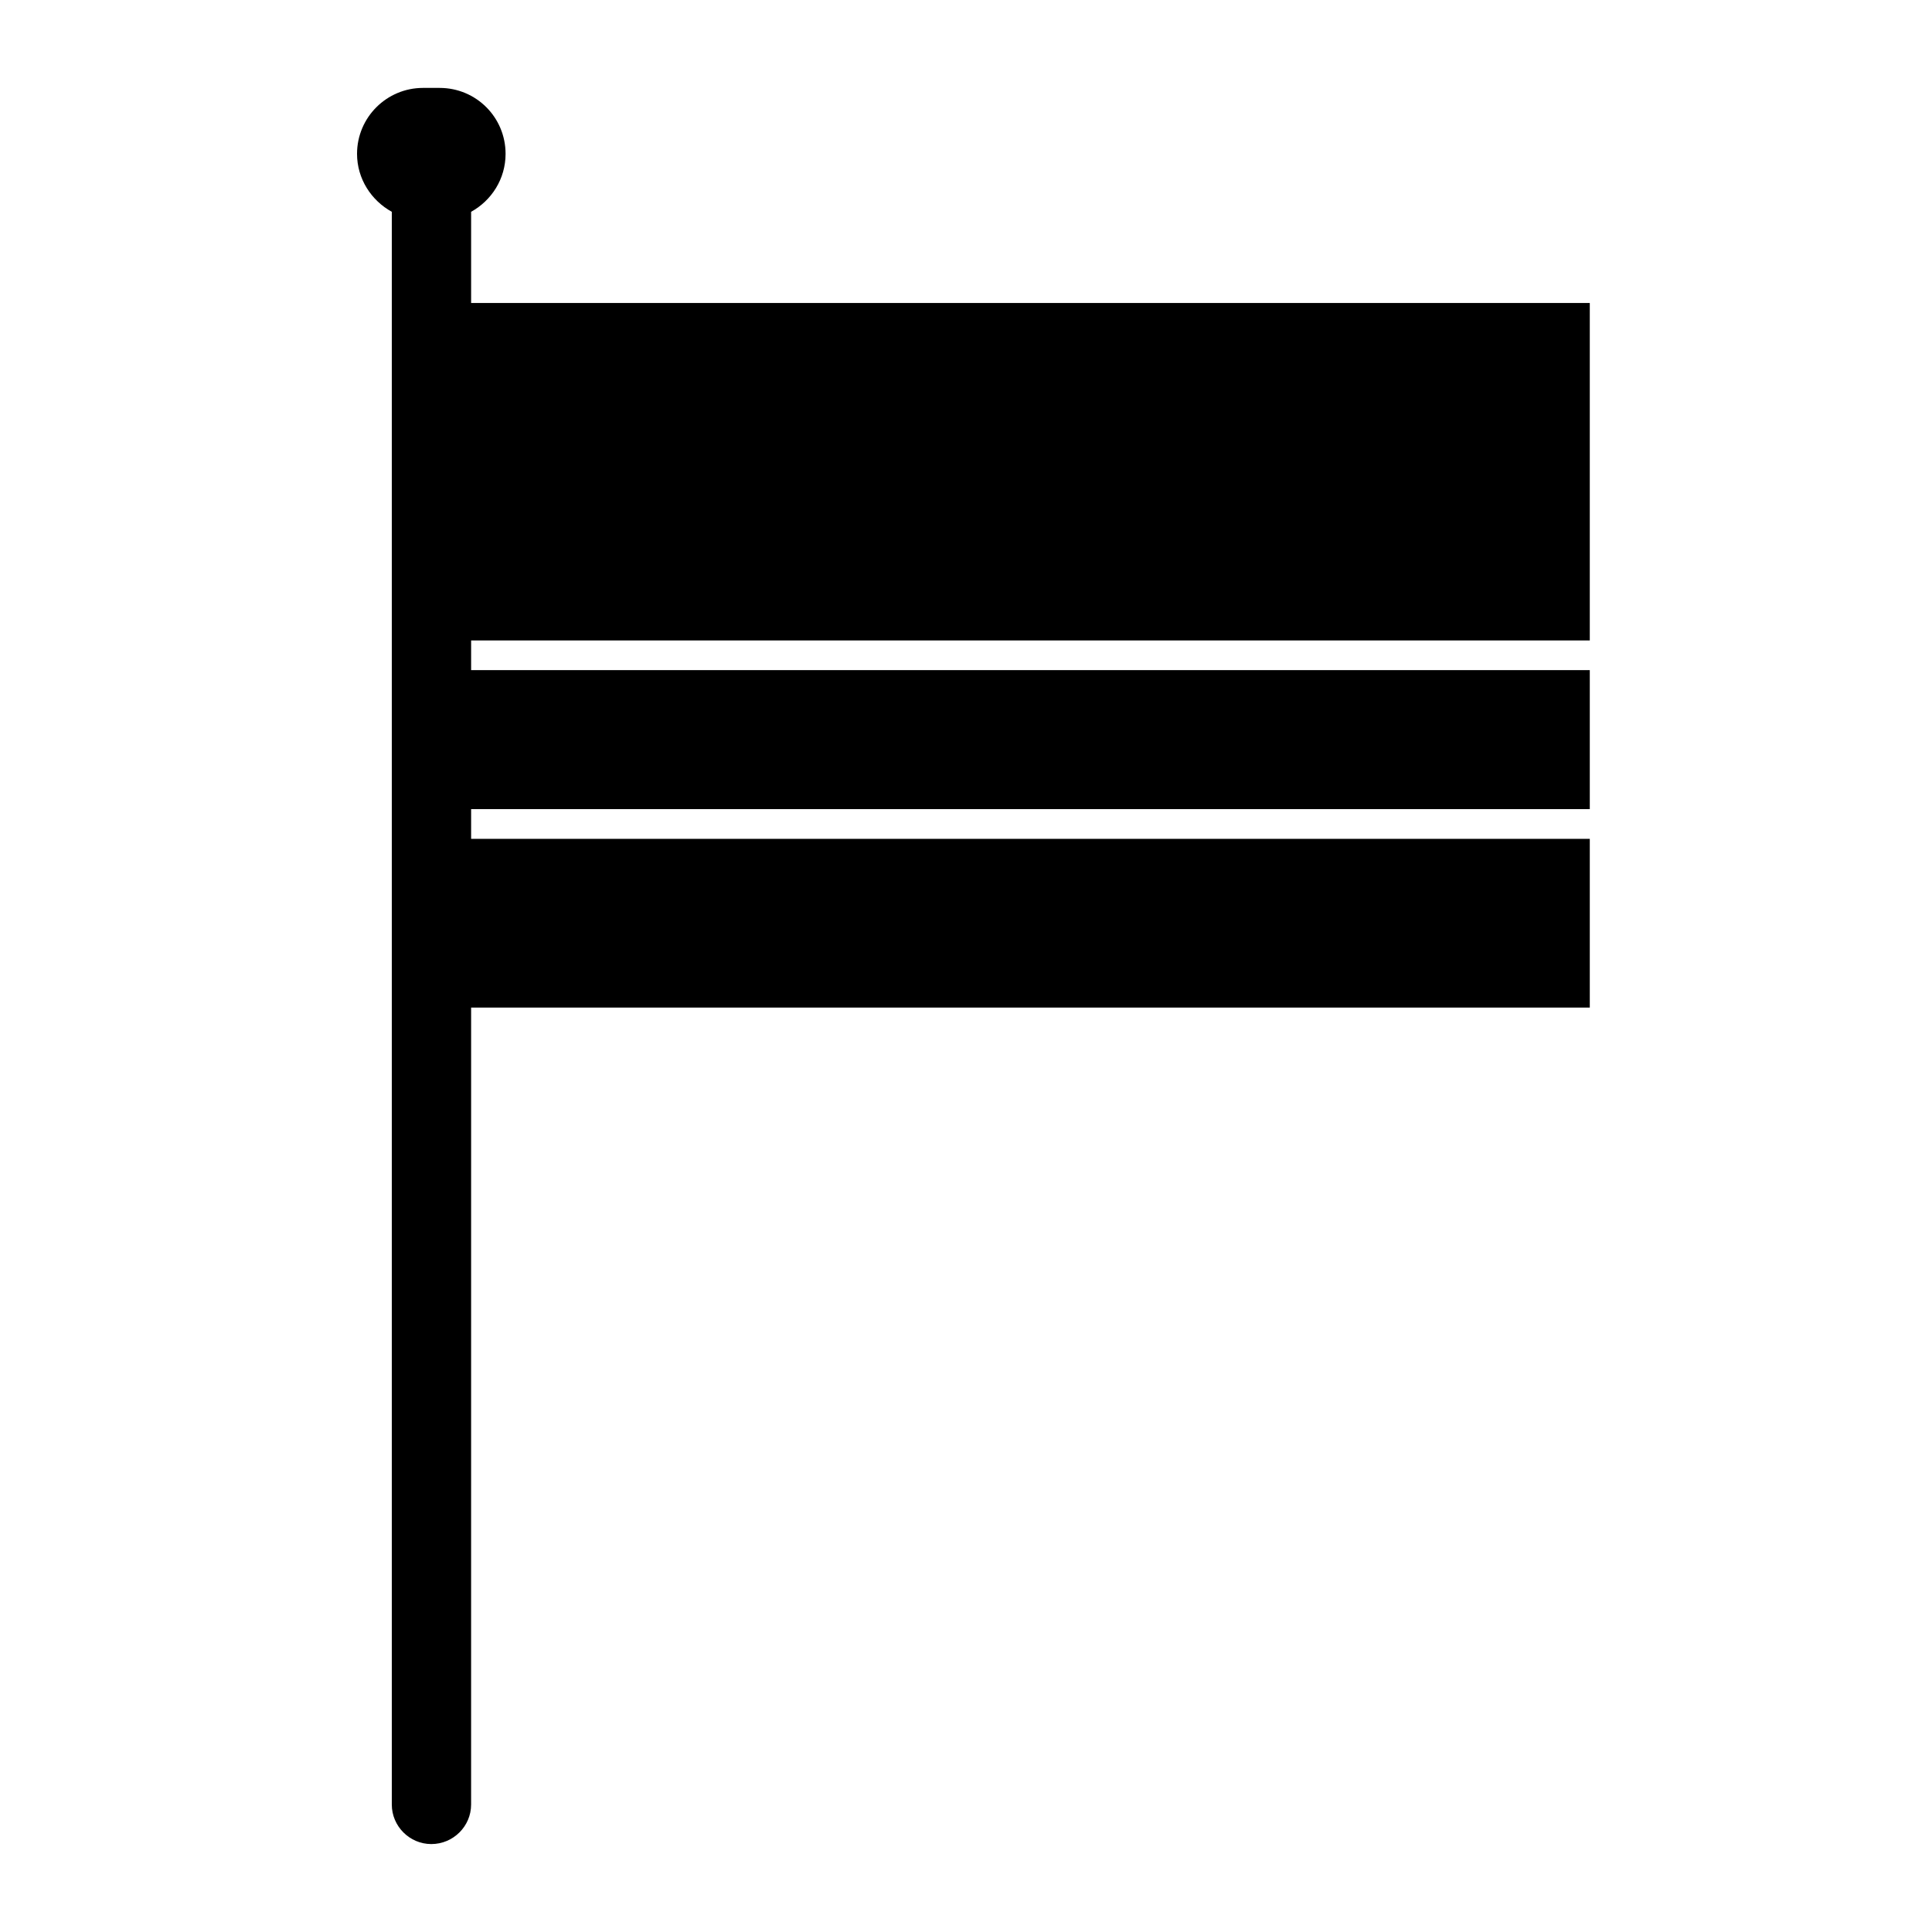
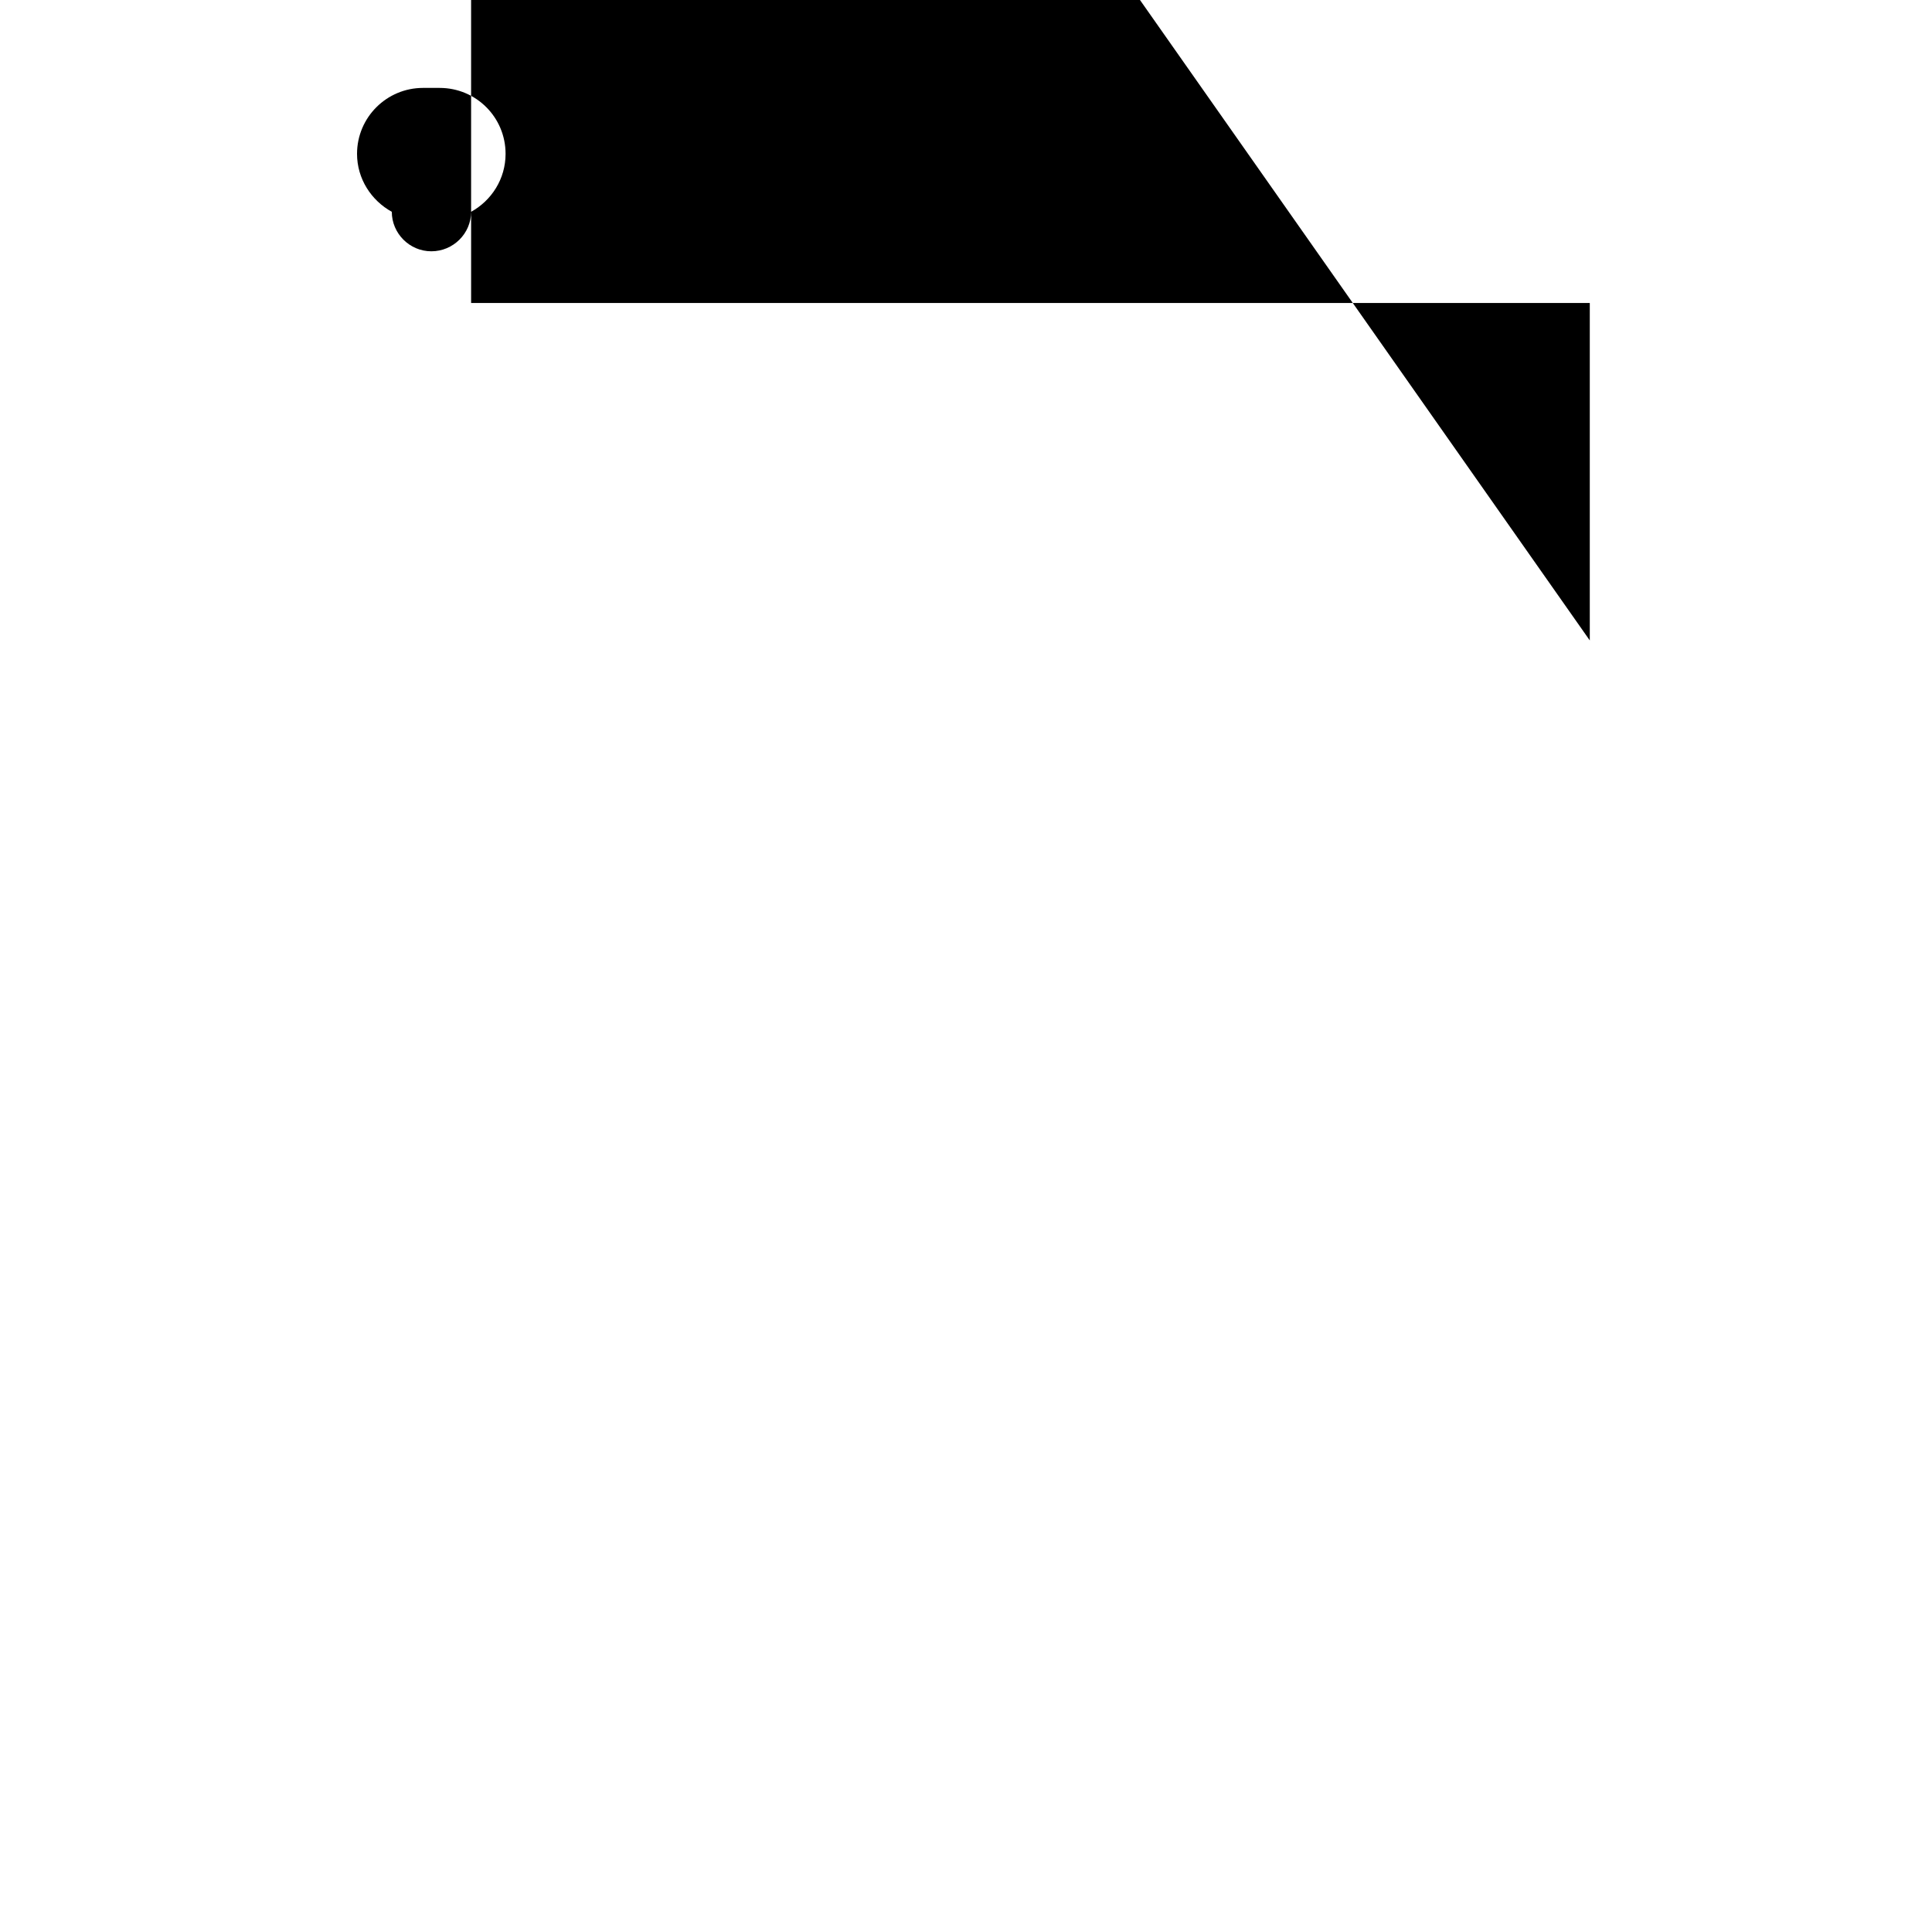
<svg xmlns="http://www.w3.org/2000/svg" fill="#000000" width="800px" height="800px" version="1.1" viewBox="144 144 512 512">
-   <path d="m565.31 313.72v-89.426h-296.46v-24.168c5.434-2.992 9.133-8.738 9.133-15.352 0-9.684-7.793-17.477-17.477-17.477h-4.41c-9.605 0-17.477 7.793-17.477 17.477 0 6.613 3.777 12.359 9.211 15.352v422.1c0 5.746 4.723 10.469 10.469 10.469 5.824 0 10.547-4.723 10.547-10.469l0.004-211.21h296.46v-44.715h-296.46v-7.871h296.46v-36.84h-296.46v-7.871z" />
+   <path d="m565.31 313.72v-89.426h-296.46v-24.168c5.434-2.992 9.133-8.738 9.133-15.352 0-9.684-7.793-17.477-17.477-17.477h-4.41c-9.605 0-17.477 7.793-17.477 17.477 0 6.613 3.777 12.359 9.211 15.352c0 5.746 4.723 10.469 10.469 10.469 5.824 0 10.547-4.723 10.547-10.469l0.004-211.21h296.46v-44.715h-296.46v-7.871h296.46v-36.84h-296.46v-7.871z" />
</svg>